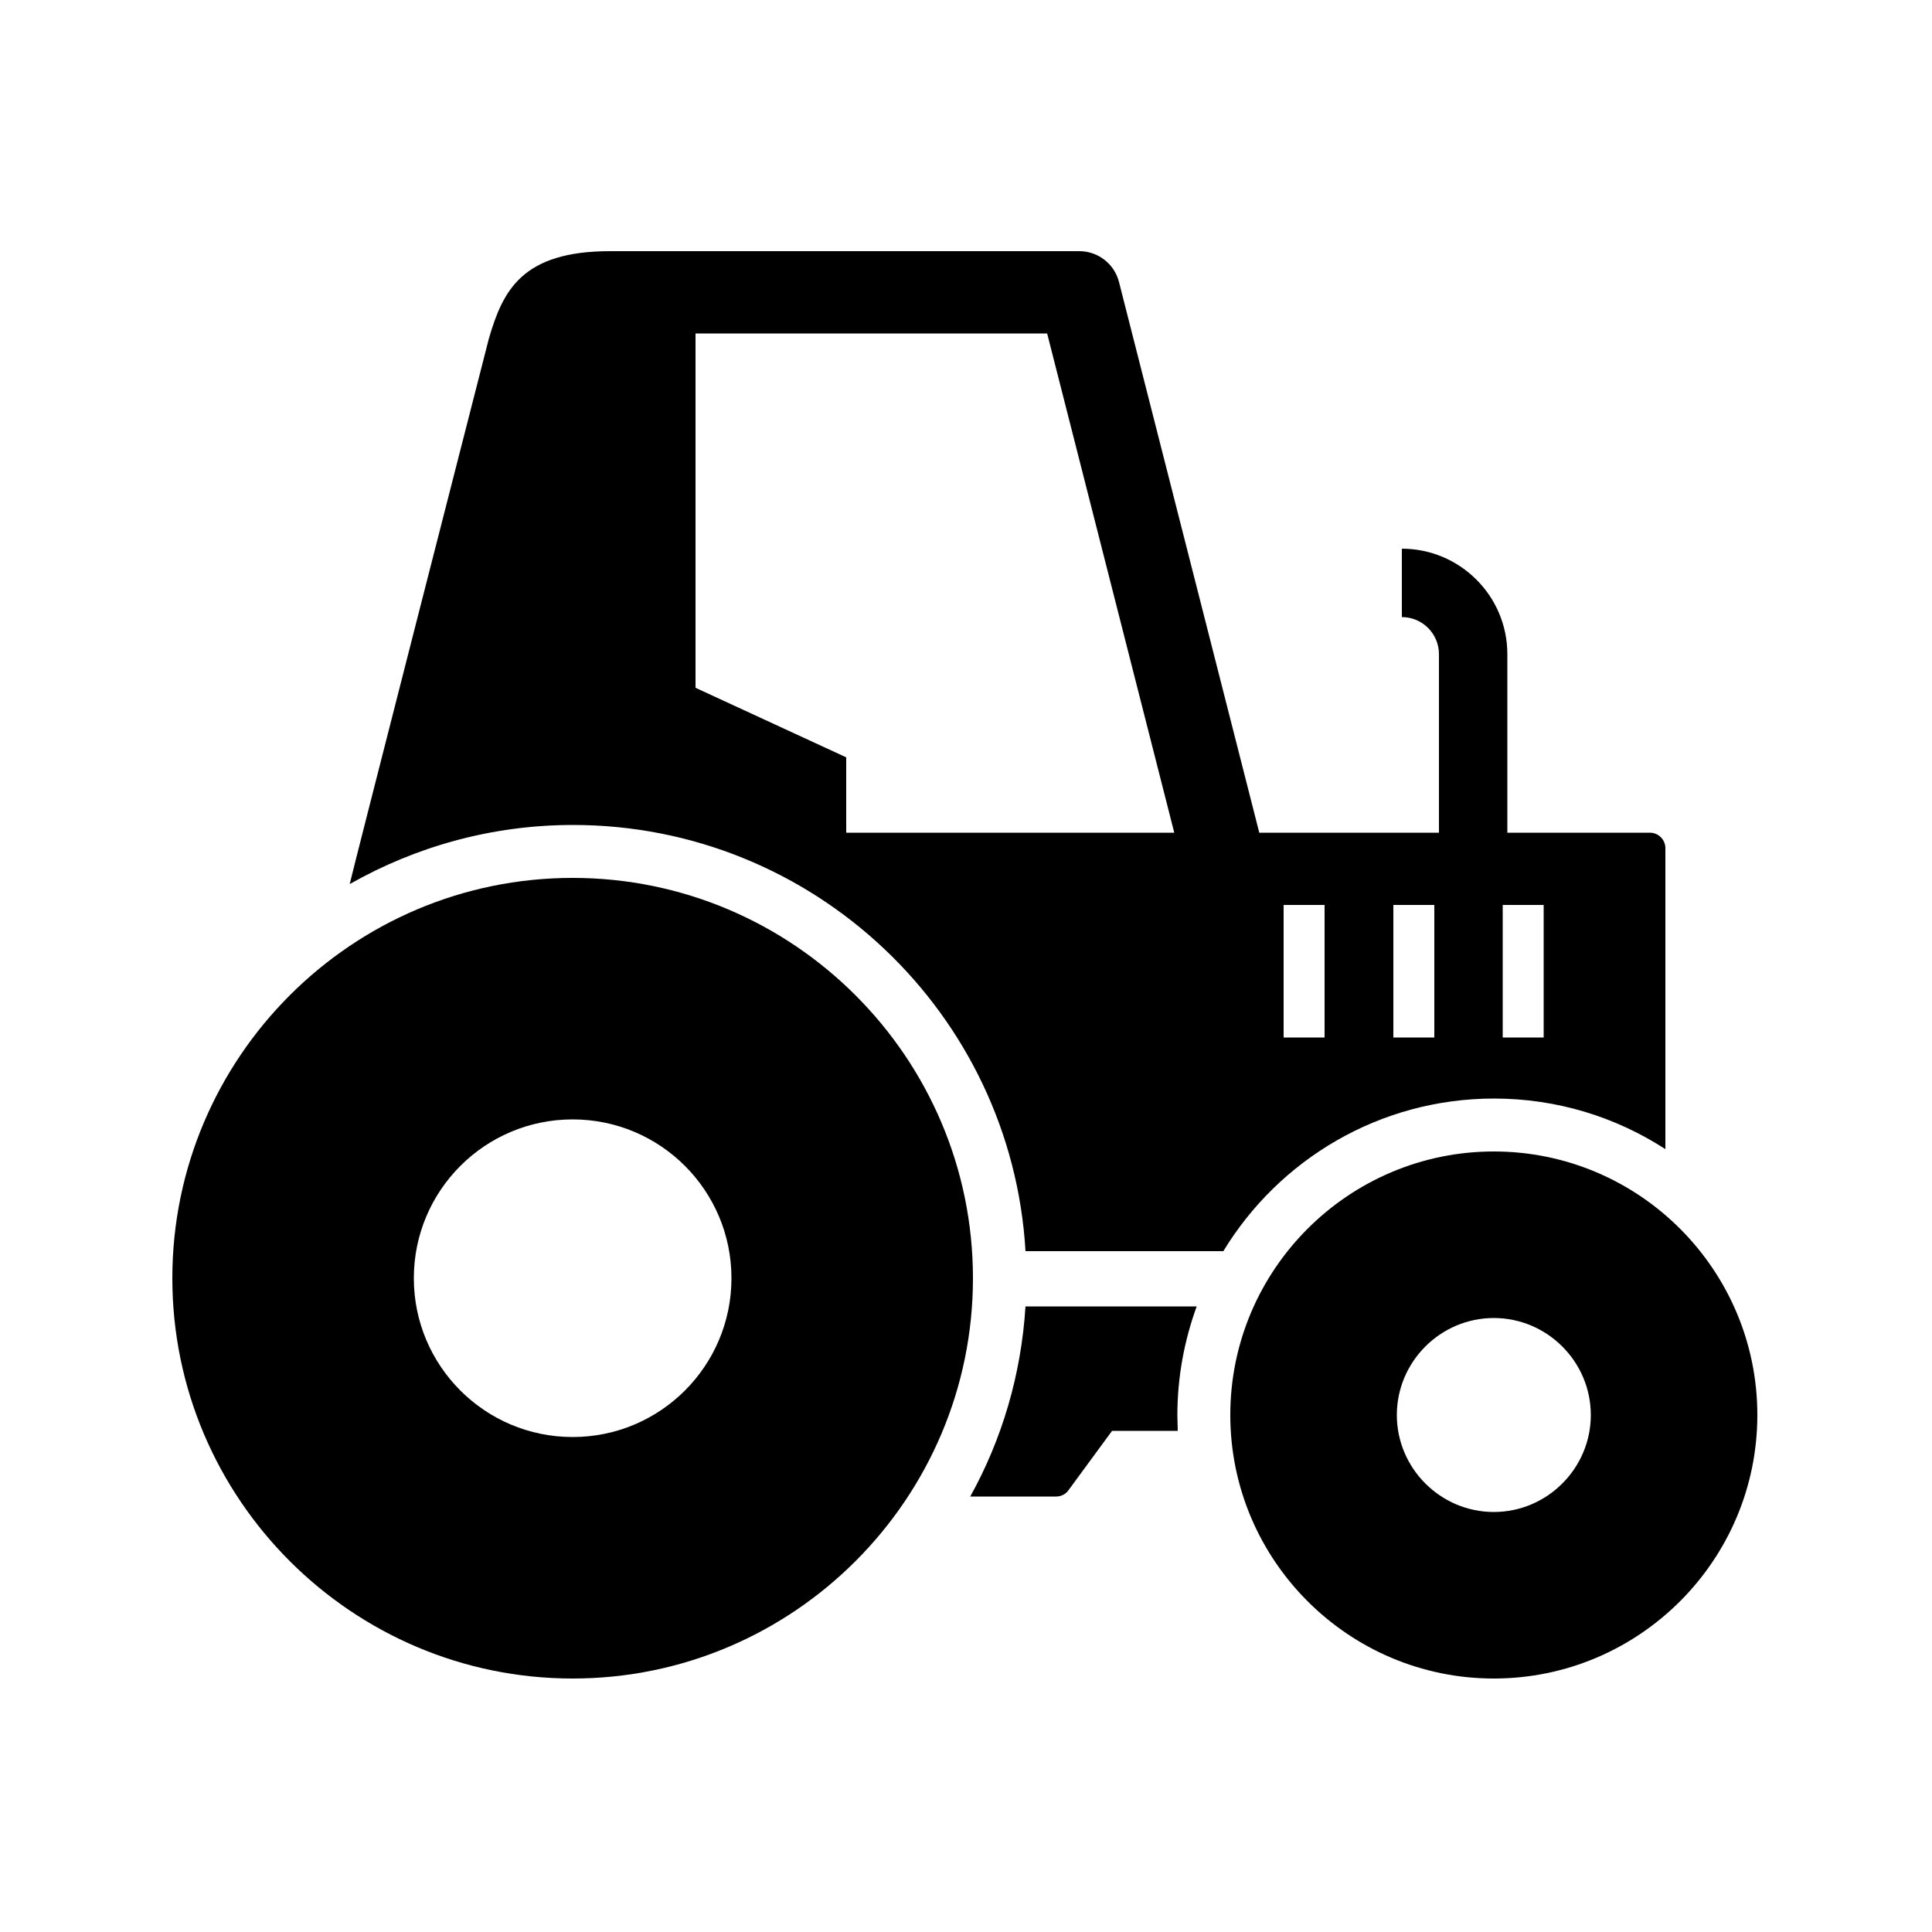
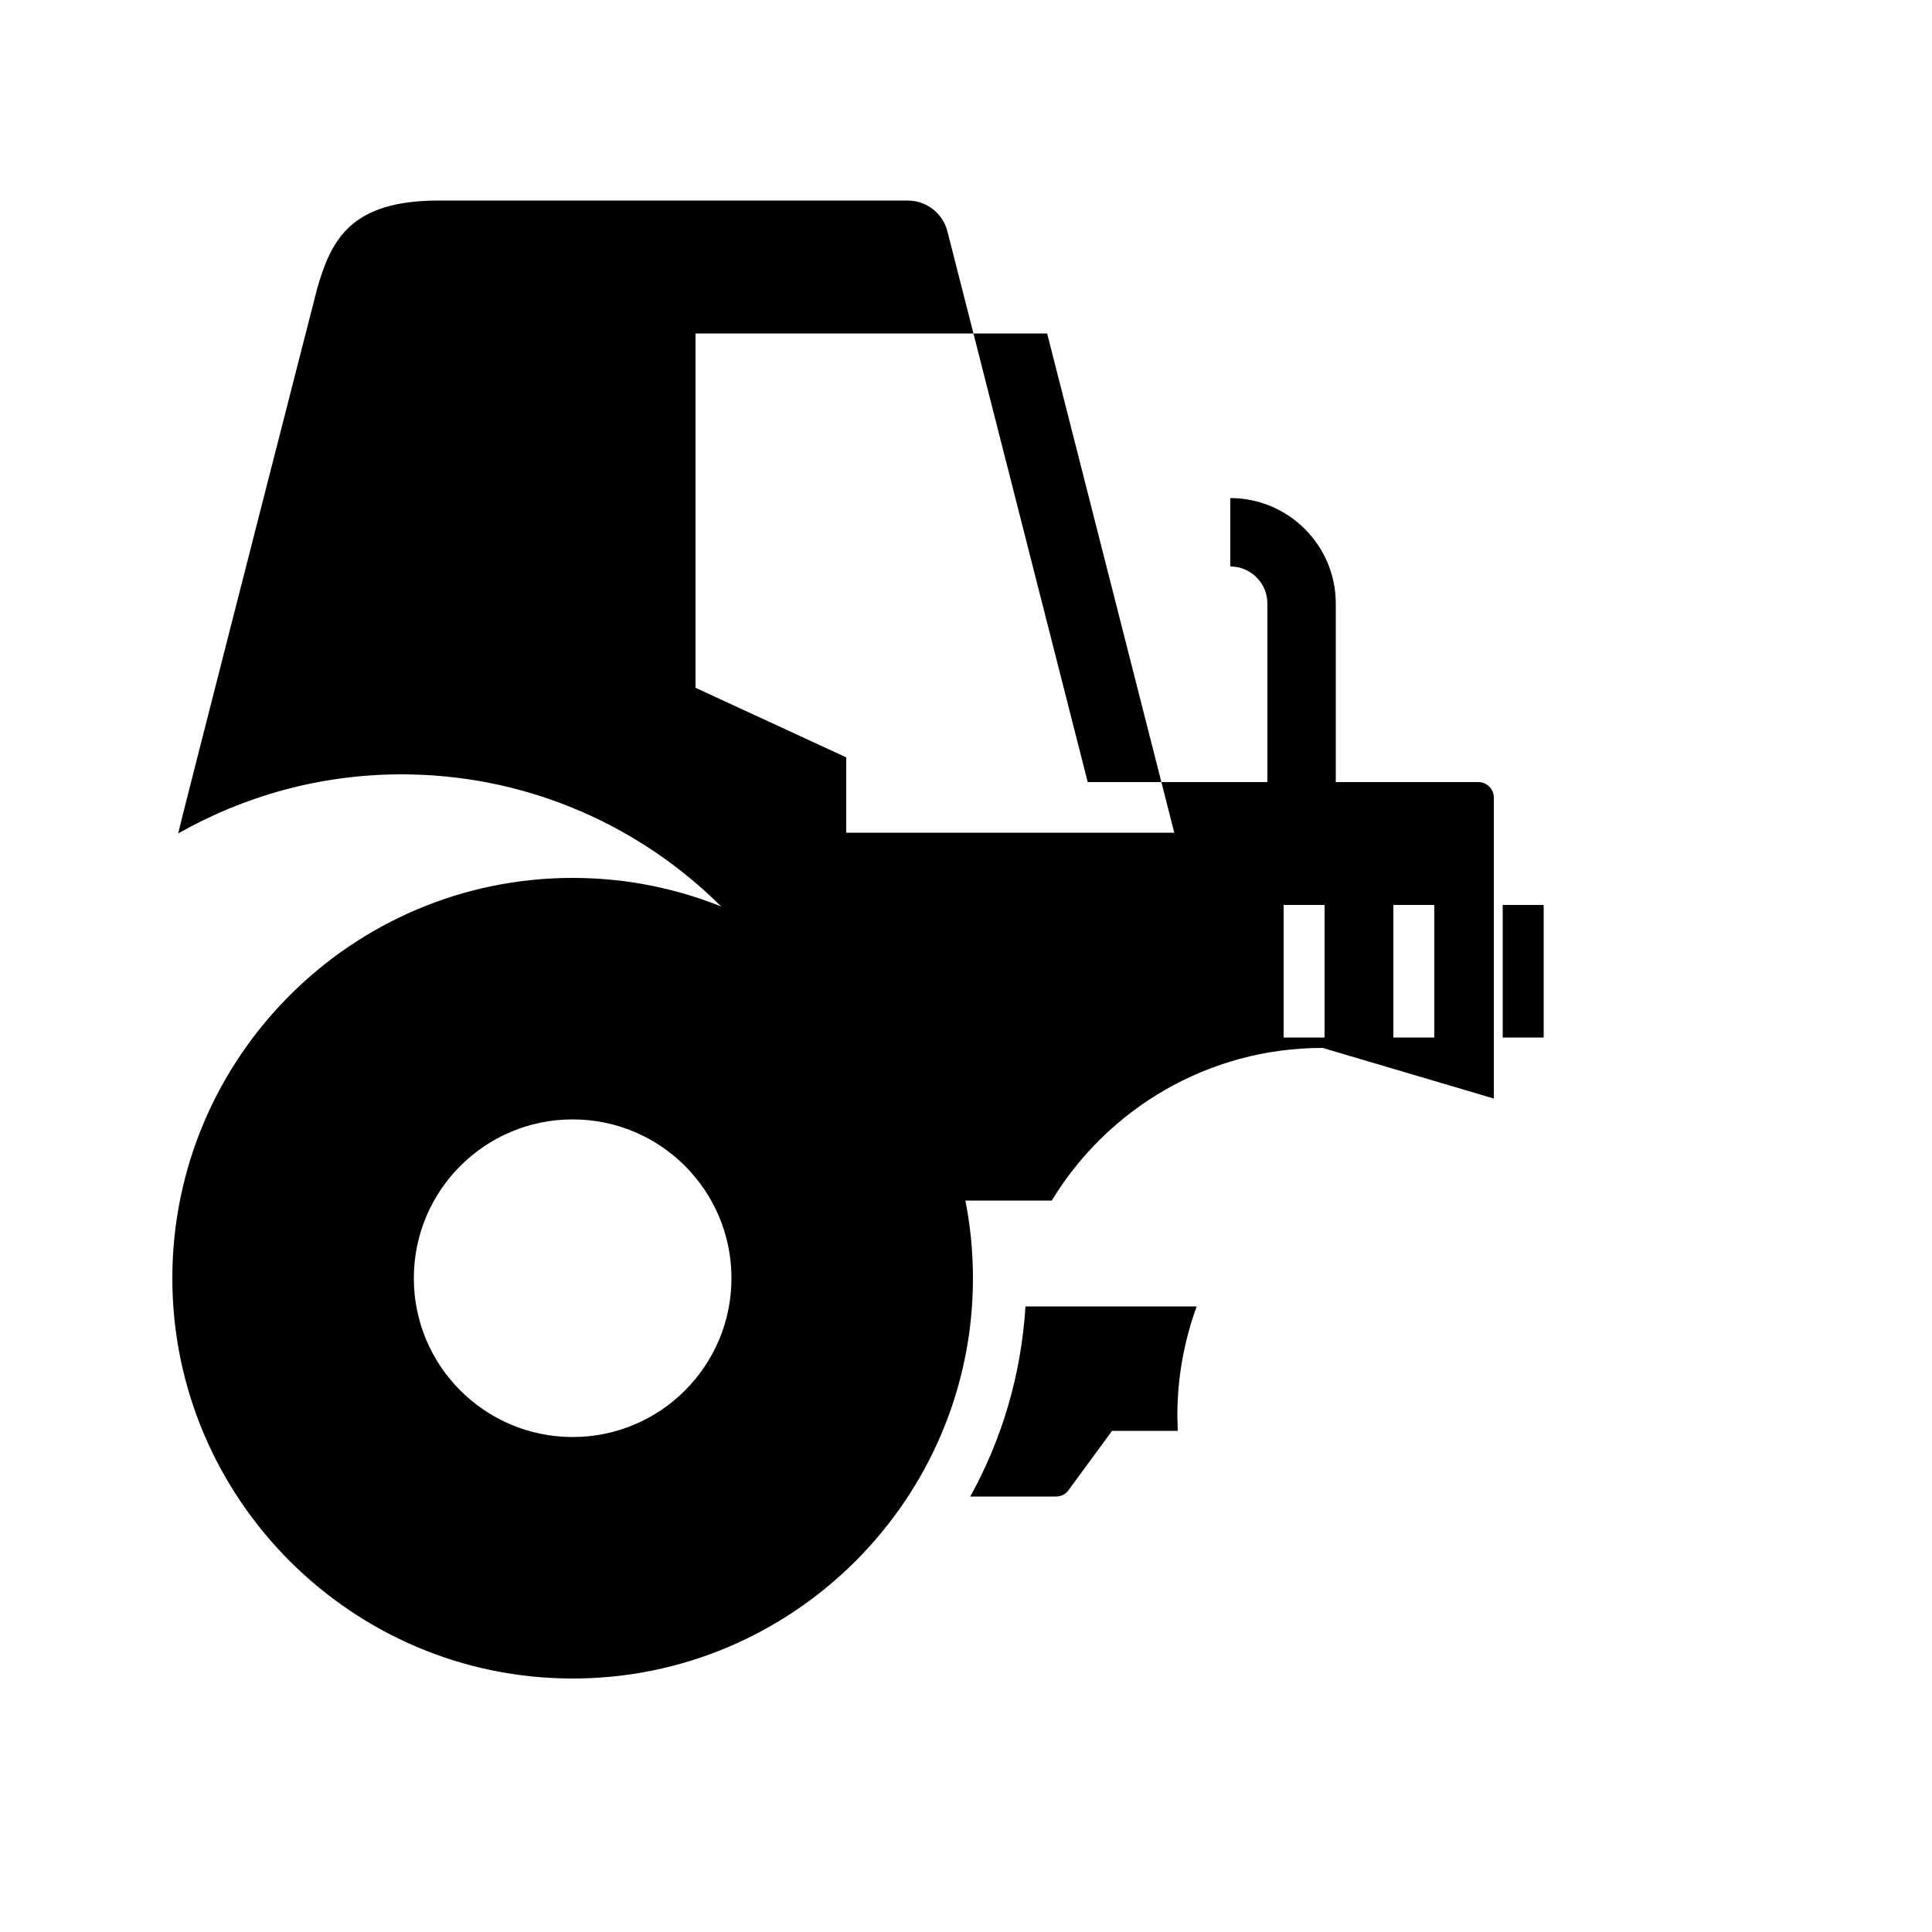
<svg xmlns="http://www.w3.org/2000/svg" id="Layer_1" version="1.1" viewBox="0 0 500 500">
-   <path d="M386.6,298c-37.6,0-68.2,30.6-68.2,68.2s30.6,68.2,68.2,68.2,68.2-30.6,68.2-68.2-30.6-68.2-68.2-68.2ZM411.7,366.2c0,13.8-11.3,25.1-25.1,25.1s-25.1-11.3-25.1-25.1,11.3-25.1,25.1-25.1,25.1,11.3,25.1,25.1Z" />
  <path d="M148.2,227.2c-57.1,0-103.6,46.5-103.6,103.6s46.5,103.6,103.6,103.6,103.6-46.5,103.6-103.6-46.5-103.6-103.6-103.6ZM148.2,371.9c-22.7,0-41.1-18.4-41.1-41.1s18.4-41.1,41.1-41.1,41.1,18.4,41.1,41.1-18.4,41.1-41.1,41.1Z" />
  <path d="M265.4,338c-1.1,17.8-6.1,34.5-14.3,49.3h22.2s0,0,0,0c1.3,0,2.5-.6,3.2-1.6l11.3-15.4h17c0-1.3-.1-2.7-.1-4,0-9.9,1.8-19.4,5-28.2h-44.3Z" />
-   <path d="M386.6,284.3c16.4,0,31.6,4.8,44.4,13.1v-77.9c0-2.2-1.8-4-4-4h-36.9v-46.2c0-15.1-12.3-27.3-27.3-27.3v17.7c5.3,0,9.6,4.3,9.6,9.6v46.2h-46.5l-36.3-142.5c-1.2-4.7-5.4-8-10.3-8h-121.4c-22.9,0-27.8,10.3-31.4,22.7,0,0-35.1,137.1-36,141.1,17.1-9.7,36.8-15.3,57.8-15.3,62.4,0,113.5,48.9,117.1,110.3h51.2c14.4-23.7,40.4-39.5,70.1-39.5ZM388.9,234.2h10.6v34.3h-10.6v-34.3ZM360.6,234.2h10.6v34.3h-10.6v-34.3ZM332.2,234.2h10.6v34.3h-10.6v-34.3ZM219,215.5v-19.5l-39-18v-91.7h91l32.9,129.2h-84.9Z" />
+   <path d="M386.6,284.3v-77.9c0-2.2-1.8-4-4-4h-36.9v-46.2c0-15.1-12.3-27.3-27.3-27.3v17.7c5.3,0,9.6,4.3,9.6,9.6v46.2h-46.5l-36.3-142.5c-1.2-4.7-5.4-8-10.3-8h-121.4c-22.9,0-27.8,10.3-31.4,22.7,0,0-35.1,137.1-36,141.1,17.1-9.7,36.8-15.3,57.8-15.3,62.4,0,113.5,48.9,117.1,110.3h51.2c14.4-23.7,40.4-39.5,70.1-39.5ZM388.9,234.2h10.6v34.3h-10.6v-34.3ZM360.6,234.2h10.6v34.3h-10.6v-34.3ZM332.2,234.2h10.6v34.3h-10.6v-34.3ZM219,215.5v-19.5l-39-18v-91.7h91l32.9,129.2h-84.9Z" />
</svg>